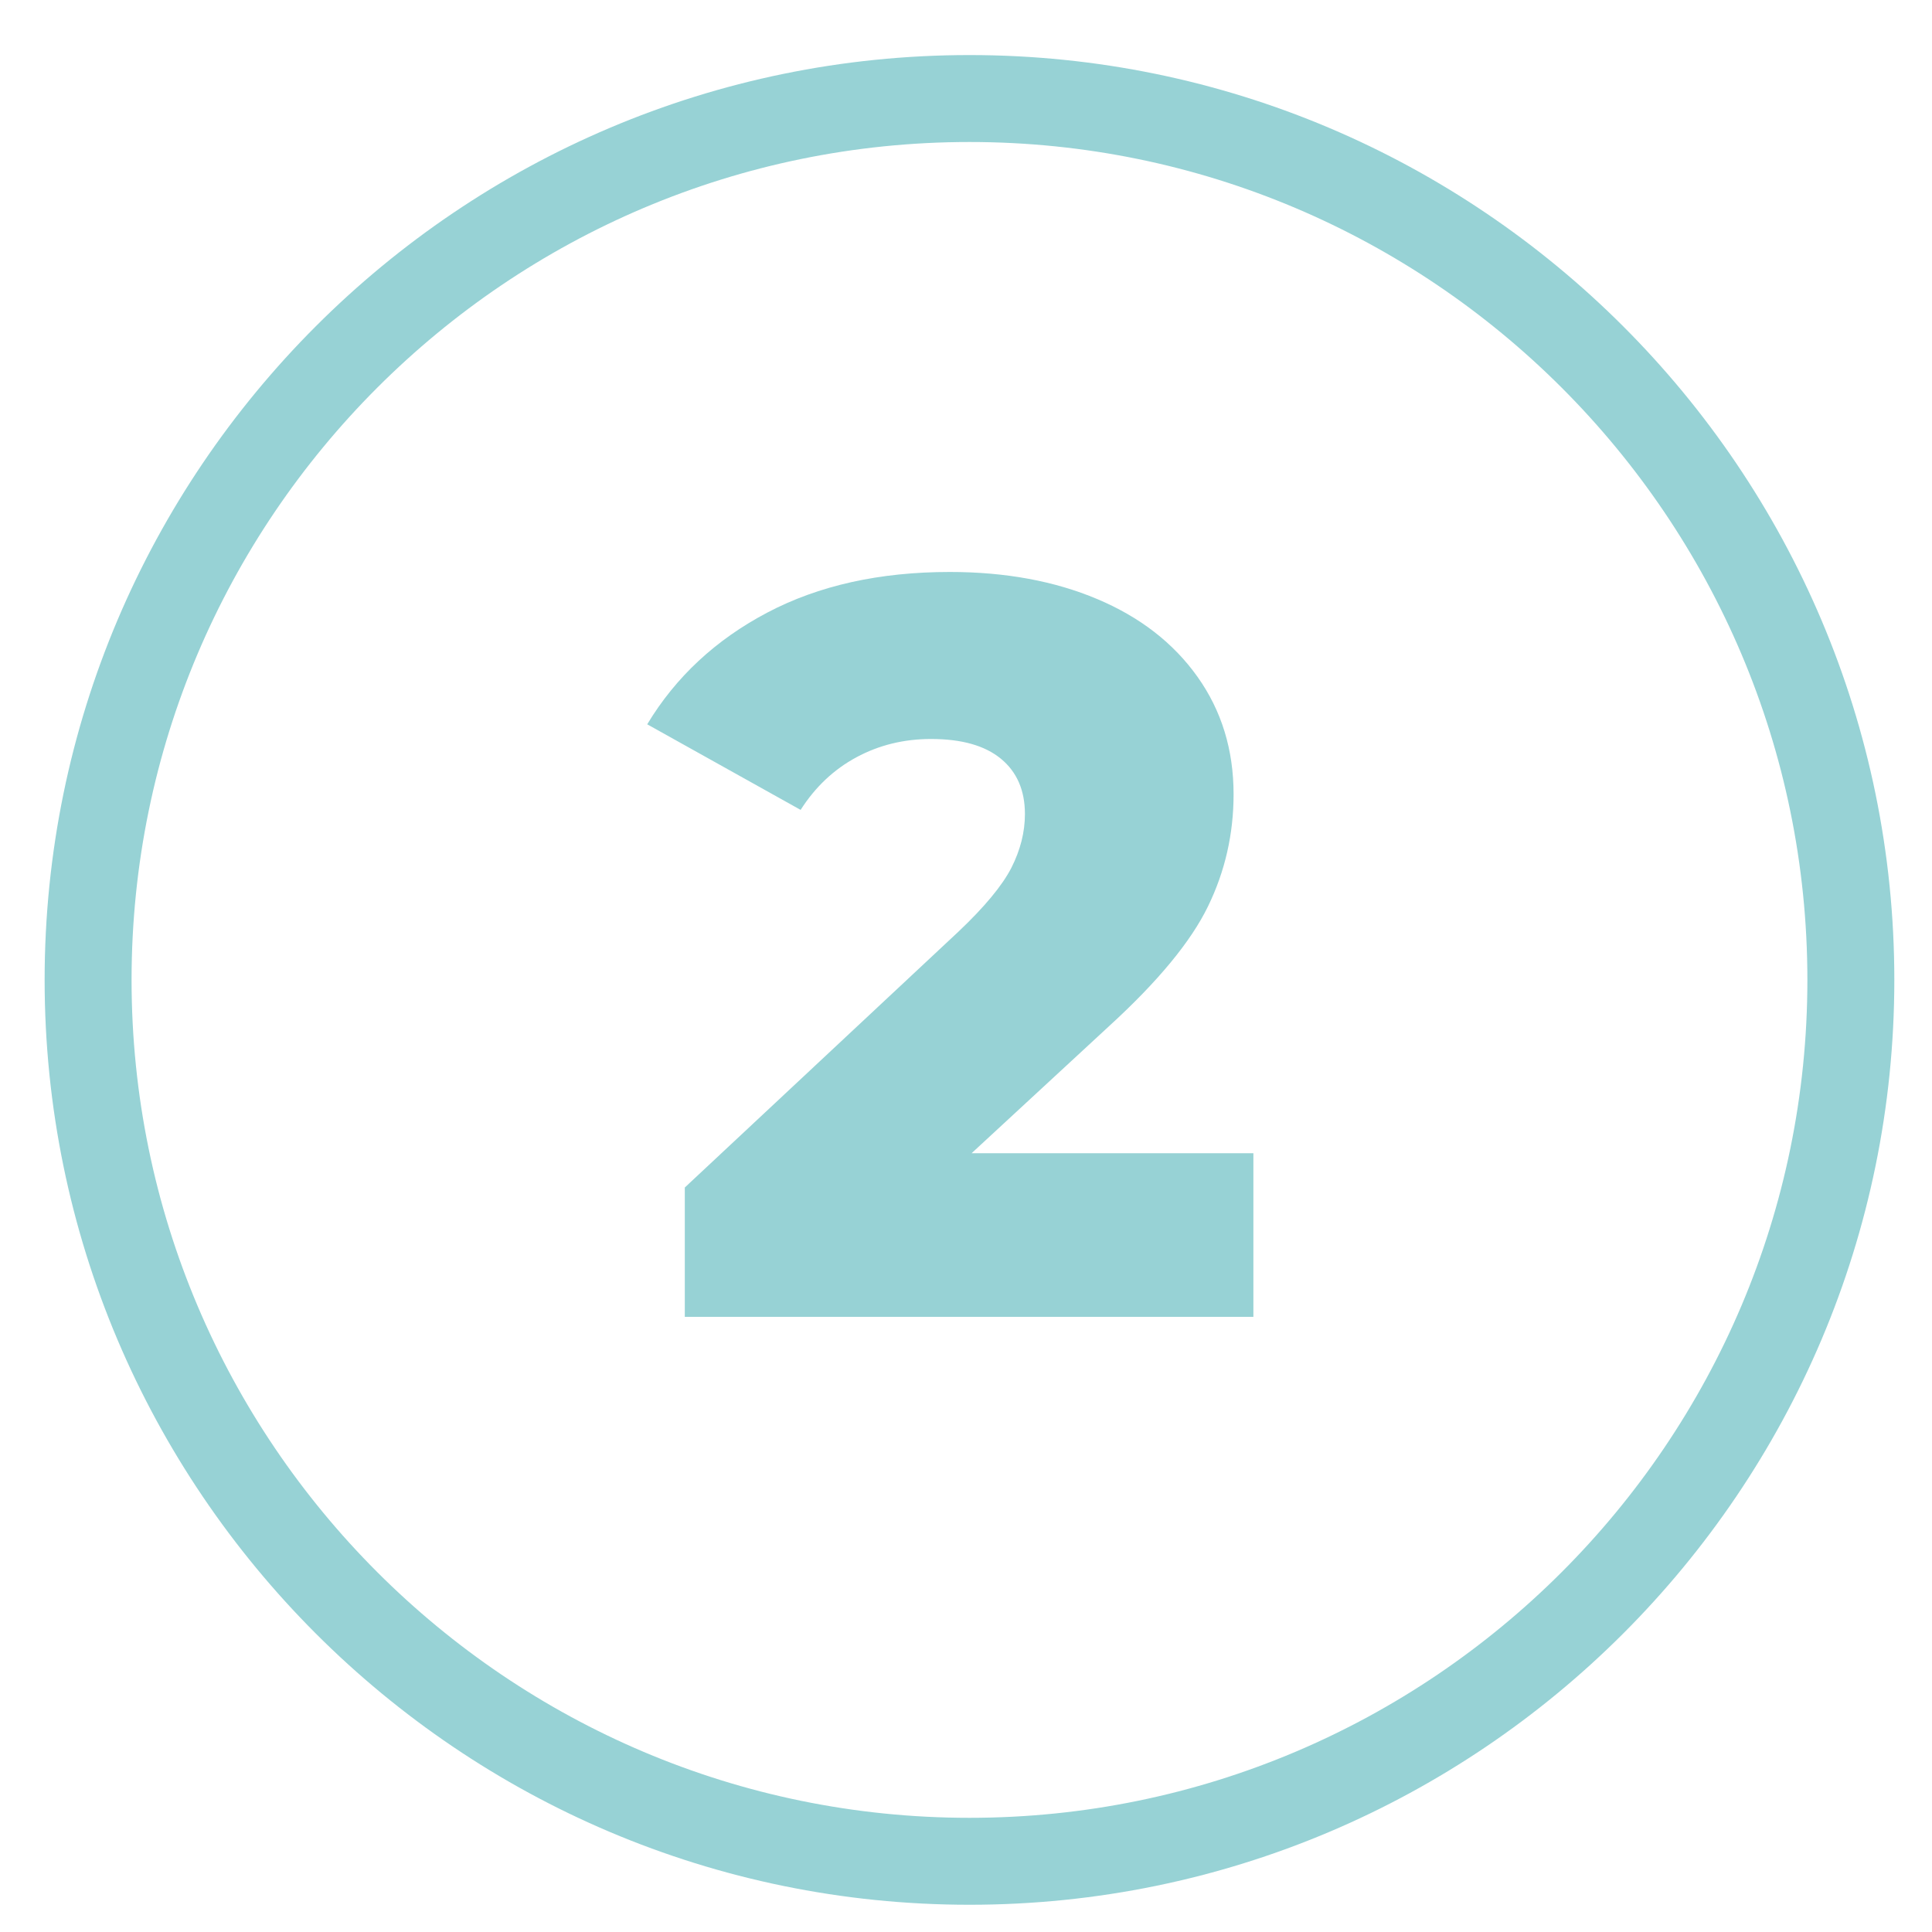
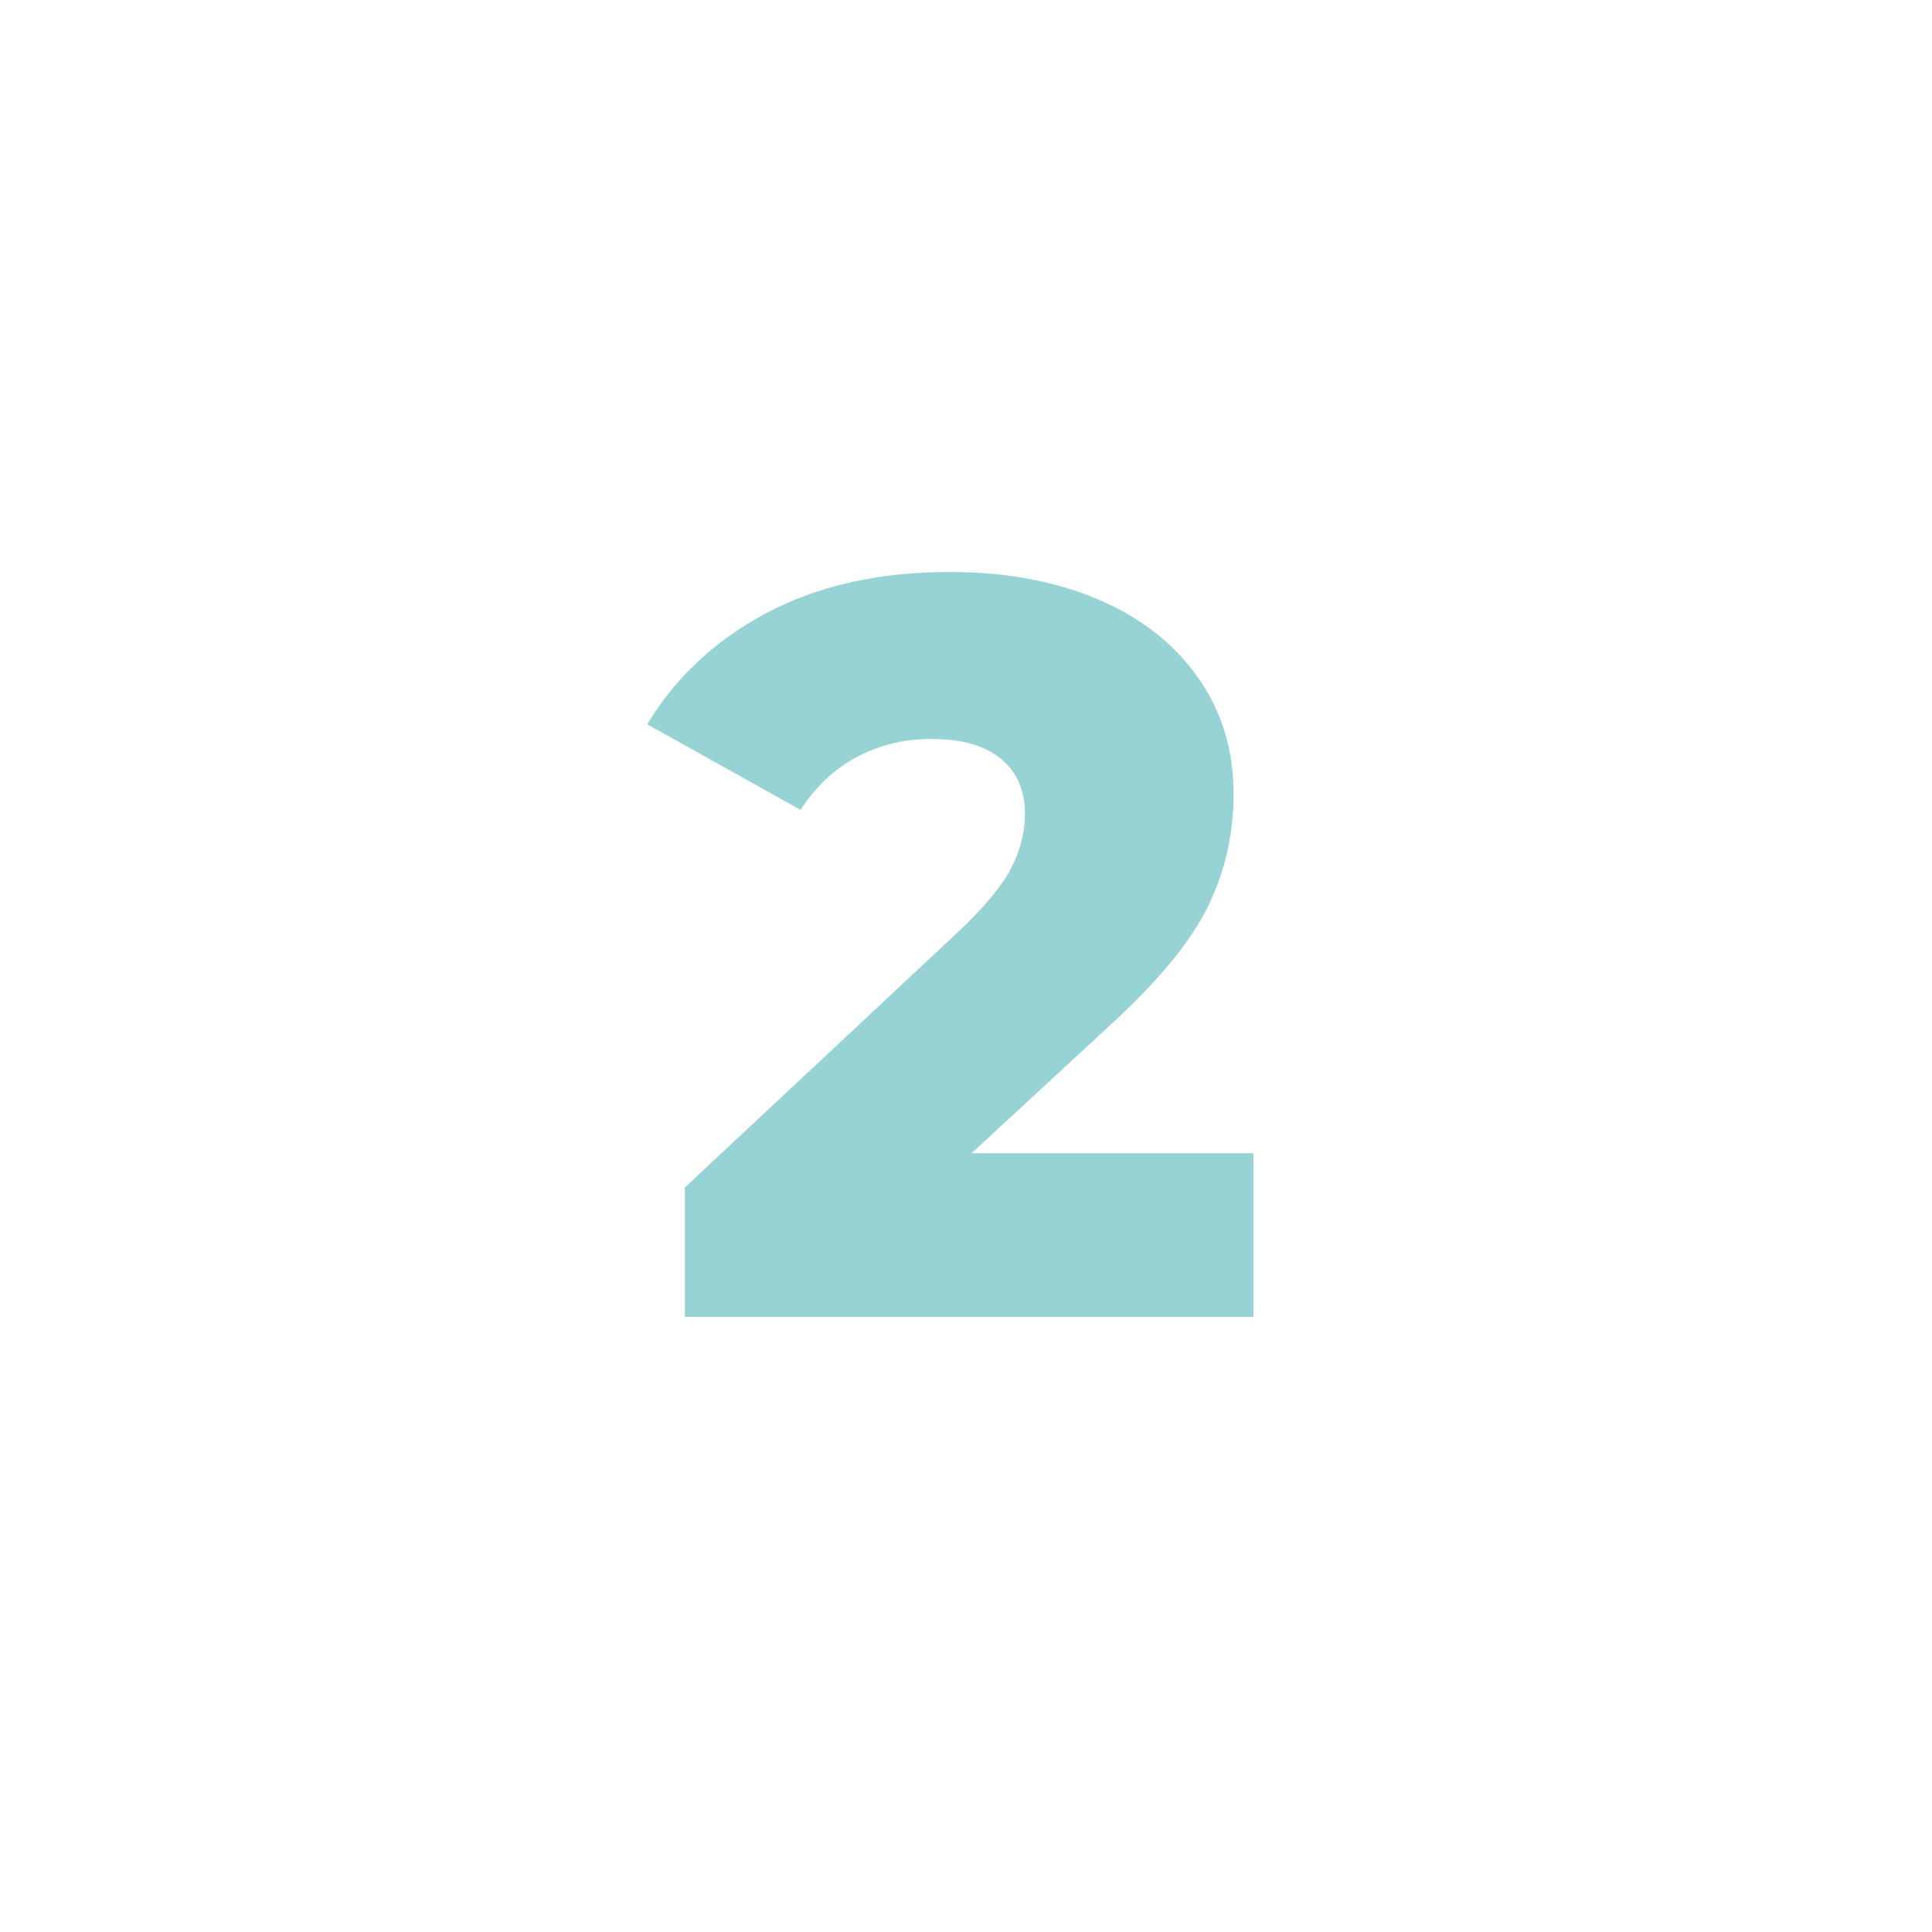
<svg xmlns="http://www.w3.org/2000/svg" version="1.1" id="Camada_1" x="0px" y="0px" viewBox="0 0 200 200" style="enable-background:new 0 0 200 200;" xml:space="preserve">
  <style type="text/css">
	.st0{fill:#97D2D5;}
</style>
  <g>
-     <path class="st0" d="M100.36,197.18c-52.79,0-95.74-42.95-95.74-95.74S47.57,5.7,100.36,5.7c52.79,0,95.74,42.95,95.74,95.74   S153.16,197.18,100.36,197.18z M100.36,14.7c-47.83,0-86.74,38.91-86.74,86.74s38.91,86.74,86.74,86.74s86.74-38.91,86.74-86.74   S148.19,14.7,100.36,14.7z" />
-   </g>
+     </g>
  <g>
    <path class="st0" d="M129.75,119.36v16.96H70.89v-13.39l28.3-26.46c2.74-2.59,4.57-4.81,5.51-6.64c0.93-1.84,1.4-3.69,1.4-5.56   c0-2.45-0.83-4.36-2.48-5.72c-1.66-1.37-4.07-2.05-7.24-2.05c-2.81,0-5.38,0.63-7.72,1.89c-2.34,1.26-4.27,3.08-5.78,5.45   l-15.88-8.86c2.95-4.9,7.09-8.75,12.42-11.56c5.33-2.81,11.63-4.21,18.9-4.21c5.76,0,10.85,0.94,15.28,2.81   c4.43,1.87,7.88,4.55,10.37,8.05c2.48,3.49,3.73,7.54,3.73,12.15c0,4.1-0.88,7.98-2.65,11.61c-1.77,3.64-5.17,7.76-10.21,12.37   l-14.26,13.18H129.75z" />
  </g>
</svg>